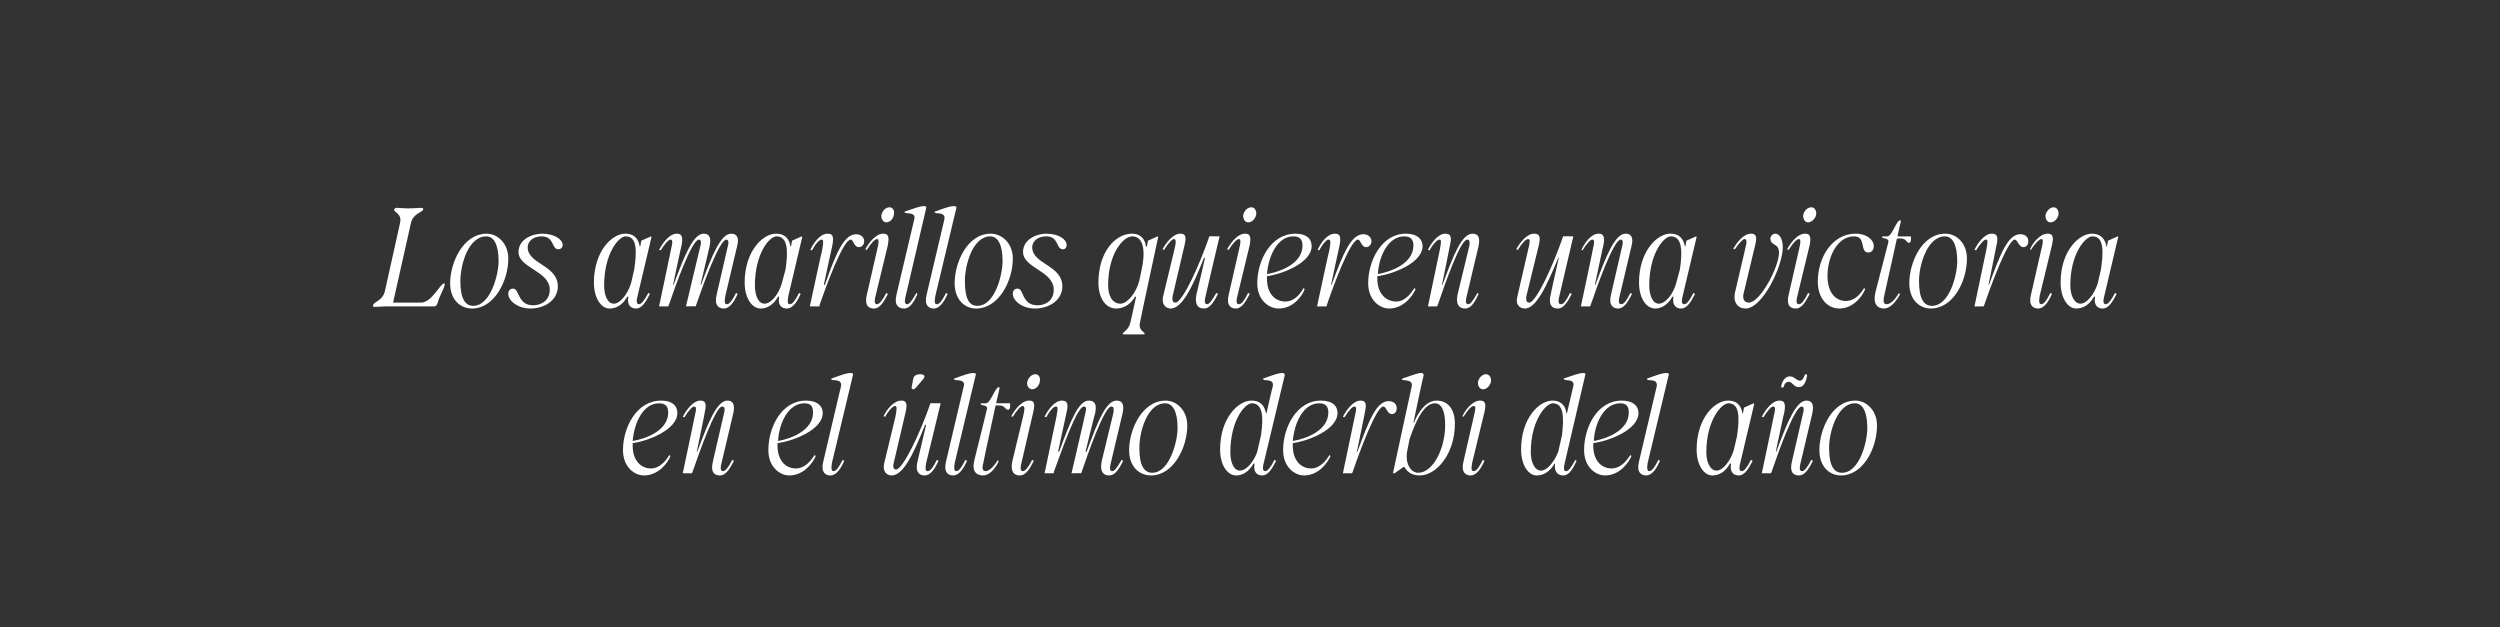
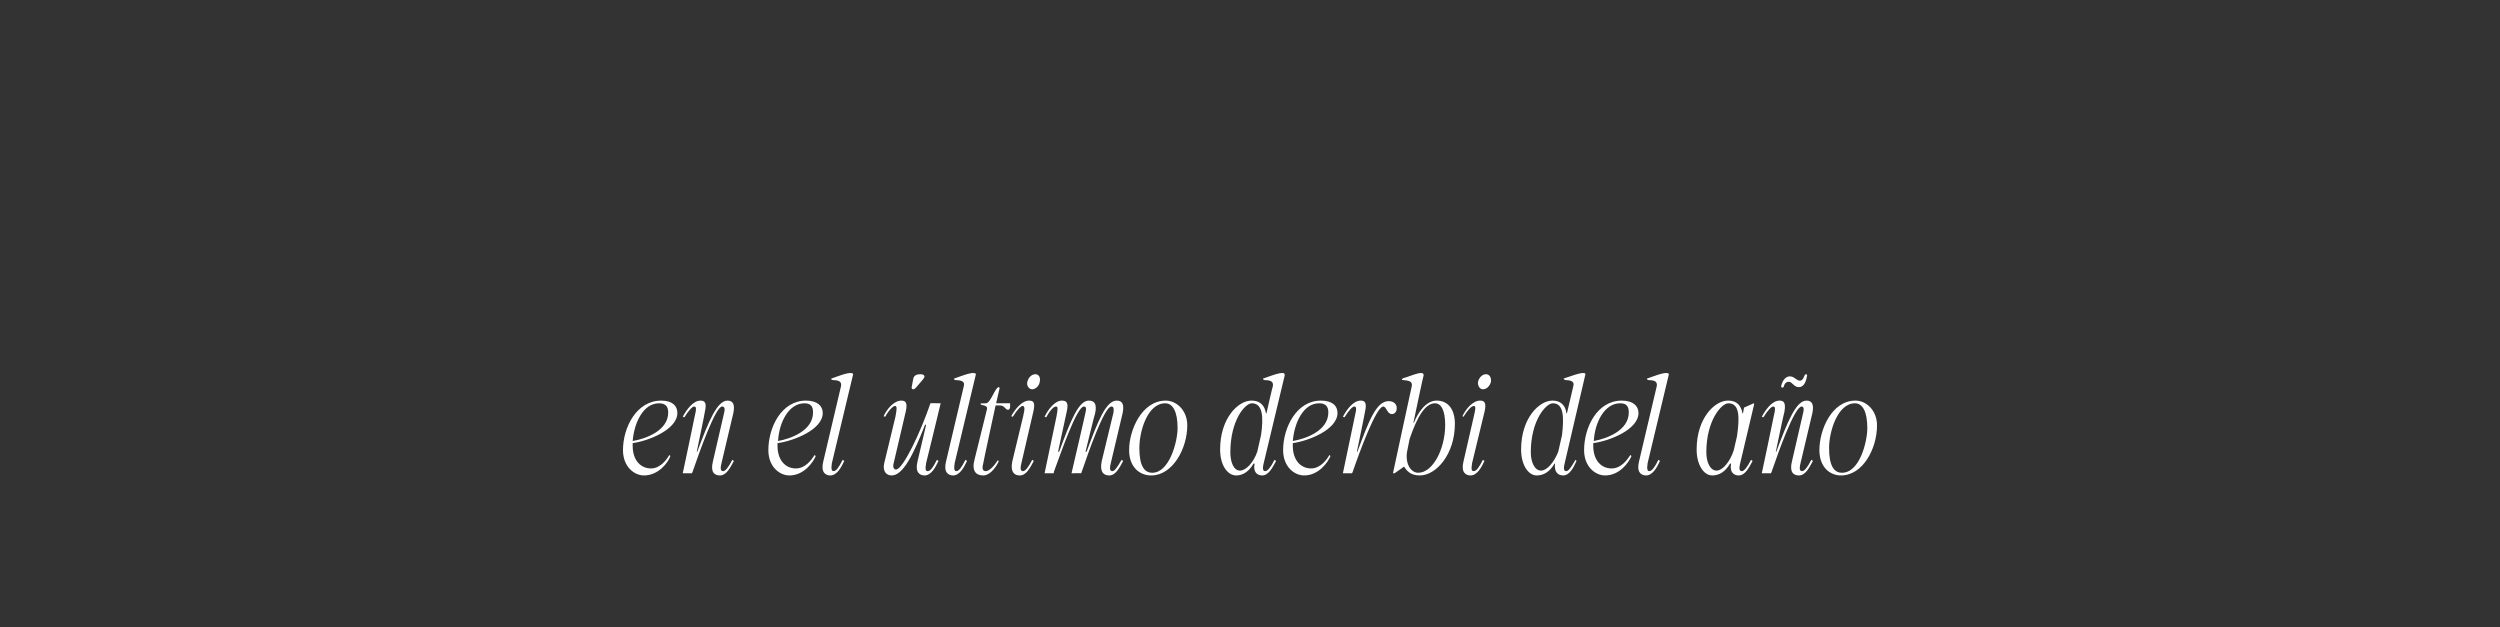
<svg xmlns="http://www.w3.org/2000/svg" version="1.1" width="464.3px" height="116.5px" viewBox="0 -28 464.3 116.5" style="top:-28px">
  <rect x="0" y="-28" width="464.3" height="116.5" fill="#333333" stroke="none" />
  <desc>Los amarillos quieren una victoria en el ltimo derbi del a o</desc>
  <defs />
  <g id="Polygon34911">
-     <path d="m115.7 55.6c0-4.2 2.5-9.2 7.1-9.2c2.1 0 3 1 3 2.3c0 3.1-5.4 5.2-8.3 5.6v.5c0 2.7 1.5 4.2 3.4 4.2c1.7 0 2.9-1.6 3.4-2.5l.2.2c-.4 1.2-2.2 3.6-4.9 3.6c-1.8 0-3.9-1.6-3.9-4.7zm8.4-7c0-1.1-.5-1.7-1.7-1.7c-2.9 0-4.6 3.5-4.9 7c2.4-.4 6.6-1.9 6.6-5.3zm4.8-1.1c-.3 0-1 .7-1.8 2l-.3-.1c.7-1.3 1.9-3 3.3-3c.8 0 1.2.4.8 2.1c.05 0-1.5 7.4-1.5 7.4c0 0 .12-.04.1 0c2.1-5.7 3.7-9.5 5.6-9.5c1.1 0 1.4.8 1.1 2.3L134 58c-.3 1.2-.1 1.5.3 1.5c.4 0 1-.7 1.7-2.1l.3.2c-.7 1.3-1.4 2.7-2.6 2.7c-1 0-1.8-.6-1.3-2.6l2.1-9.1c.2-.8 0-1.1-.4-1.1c-1.2 0-4.2 8.4-5.5 12.2c-.02-.02-.1.2-.1.2h-1.7s2.22-10.49 2.2-10.5c.4-1.6.3-1.9-.1-1.9zm13.8 8.1c0-4.2 2.4-9.2 7-9.2c2.1 0 3.1 1 3.1 2.3c0 3.1-5.4 5.2-8.4 5.6v.5c0 2.7 1.5 4.2 3.4 4.2c1.8 0 2.9-1.6 3.5-2.5l.2.2c-.5 1.2-2.2 3.6-4.9 3.6c-1.8 0-3.9-1.6-3.9-4.7zm8.3-7c0-1.1-.4-1.7-1.6-1.7c-2.9 0-4.7 3.5-4.9 7c2.3-.4 6.5-1.9 6.5-5.3zm3.8 10.9c.5 0 1-.7 1.7-2.1l.3.2c-.6 1.3-1.4 2.7-2.6 2.7c-.9 0-1.8-.6-1.3-2.6l3.3-14c.1-.7-.2-1.1-1.5-1.1c-.4-.1-.5-.3 0-.4c.6-.2 2.8-1.1 3.5-.9c.2 0 .3.2.2.4L154.5 58c-.2 1.2 0 1.5.3 1.5zm9.4-1.4l2.1-8.7c.3-1.6.3-2-.1-2c-.3 0-1.1.7-1.8 2l-.3-.1c.6-1.3 1.9-2.9 3.3-2.9c.8 0 1.2.4.8 2.1l-2.2 9.4c-.3 1 .1 1.3.4 1.3c1.3 0 4.6-7 6.4-12.3c-.04-.04 1.9 0 1.9 0c0 0-2.67 11.09-2.7 11.1c-.2 1.2-.1 1.5.3 1.5c.5 0 1-.7 1.7-2.1l.3.2c-.6 1.3-1.4 2.7-2.6 2.7c-.9 0-1.8-.6-1.3-2.6l1.6-6.8s-.21-.04-.2 0c-2.2 5.6-4.1 9.4-6.2 9.4c-1 0-1.7-.8-1.4-2.2zm5.4-15.7c.1-.7.7-.9 1.3-.9c.6 0 .8.2.8.5c-.1.1-.1.3-.4.6l-1.2 1.4c-.2.2-.3.3-.5.3c-.2 0-.3-.2-.3-.3l.3-1.6zm8 17.1c.5 0 1-.7 1.7-2.1l.3.2c-.6 1.3-1.4 2.7-2.6 2.7c-.9 0-1.8-.6-1.3-2.6l3.3-14c.2-.7-.2-1.1-1.5-1.1c-.4-.1-.5-.3 0-.4c.6-.2 2.8-1.1 3.5-.9c.2 0 .3.2.2.4L177.3 58c-.2 1.2 0 1.5.3 1.5zm3.4-2.2l2.3-9.3c.2-.9-1.2-.6-1.2-1c0-.1.2-.1 1-.1c.9 0 1.7-3 2.4-3c.1 0 .2.1.1.4l-.6 2.6h2.6s-.02.51 0 .5c0 .4-.1.7-.4.7c-.5 0-.6-.8-1.5-.8c0-.02-.8 0-.8 0c0 0-2.34 10.79-2.3 10.8c-.3 1.1 0 1.4.5 1.4c.6 0 1.5-.9 2.2-2l.2.1c-.2.6-1.4 2.7-2.9 2.7c-1.3 0-2.2-.8-1.6-3zm9 2.2c.4 0 1-.7 1.7-2.1l.3.2c-.7 1.3-1.4 2.7-2.6 2.7c-1 0-1.8-.6-1.4-2.6l2-8.3c.4-1.6.3-2-.1-2c-.3 0-1 .7-1.8 2l-.3-.1c.7-1.3 2-2.9 3.3-2.9c.9 0 1.2.4.8 2.1l-2.2 9.5c-.3 1.2-.1 1.5.3 1.5zm2.3-18c.6 0 1 .6.8 1.4c-.1.8-.8 1.4-1.4 1.4c-.6 0-1.1-.7-.9-1.4c.2-.8.8-1.4 1.5-1.4zm3.9 7.9c.3-1.6.3-1.9-.1-1.9c-.4 0-1.1.7-1.8 2l-.3-.1c.6-1.3 1.9-3 3.2-3c.9 0 1.3.4.9 2.1l-1.6 7.4s.17-.04.2 0c2.1-5.7 3.6-9.5 5.5-9.5c1.2 0 1.5.8 1.2 2.3c-.04-.05-1.8 7.2-1.8 7.2c0 0 .2-.04.2 0c2.1-5.7 3.6-9.5 5.6-9.5c1.1 0 1.4.8 1.1 2.3l-2.2 9.3c-.3 1.2-.1 1.5.3 1.5c.4 0 .9-.7 1.7-2.1l.3.2c-.7 1.3-1.4 2.7-2.6 2.7c-1 0-1.8-.6-1.4-2.6l2.2-9.1c.1-.8 0-1.1-.4-1.1c-1.3 0-4.3 8.6-5.6 12.4c-.02-.04-1.8 0-1.8 0c0 0 2.64-11.32 2.6-11.3c.2-.8.1-1.1-.3-1.1c-1.3 0-4.2 8.4-5.6 12.2c.04-.02 0 .2 0 .2H194s2.18-10.49 2.2-10.5zm13.5 6.2c0-3.8 2.4-9.2 6.8-9.2c2 0 4 1.8 4 4.6c0 4.3-2.7 9.3-6.7 9.3c-2.2 0-4.1-1.6-4.1-4.7zm4.3 4.2c3.2 0 4.7-5.8 4.7-8.3c0-3.1-.9-4.6-2.3-4.6c-3.3 0-4.8 5.2-4.8 8.3c0 3.3.9 4.6 2.4 4.6zm21-.3c.4 0 1-.7 1.7-2.1l.3.2c-.7 1.3-1.4 2.7-2.6 2.7c-.9 0-1.7-.6-1.4-2.2h-.2c-.9 1.6-2.1 2.2-3.2 2.2c-1.7 0-3-2-3-4.8c0-5.9 3.4-9.1 5.8-9.1c2 0 2.5 1.3 2.7 2.3c-.02.03.1.1.1.1c0 0 1.15-5.11 1.2-5.1c.1-.7-.2-1.1-1.5-1.1c-.4-.1-.5-.3 0-.4c.6-.2 2.8-1.1 3.5-.9c.1 0 .2.2.2.4L234.7 58c-.3 1.2-.1 1.5.3 1.5zm-4.7-.1c1.1 0 2.5-1.5 3.2-3.5l.7-3.1c.5-3.4.3-5.9-1.7-5.9c-1.3 0-4 3.2-4 9.1c0 1.8.6 3.4 1.8 3.4zm8-3.8c0-4.2 2.5-9.2 7-9.2c2.2 0 3.1 1 3.1 2.3c0 3.1-5.4 5.2-8.3 5.6v.5c0 2.7 1.5 4.2 3.4 4.2c1.7 0 2.9-1.6 3.4-2.5l.2.2c-.5 1.2-2.2 3.6-4.9 3.6c-1.8 0-3.9-1.6-3.9-4.7zm8.4-7c0-1.1-.5-1.7-1.7-1.7c-2.9 0-4.6 3.5-4.9 7c2.4-.4 6.6-1.9 6.6-5.3zm4.8-1.1c-.3 0-1 .7-1.8 2l-.3-.1c.7-1.3 1.9-3 3.3-3c.8 0 1.2.4.8 2.1c.04 0-1.5 7.4-1.5 7.4c0 0 .11-.04.1 0c2.1-5.7 3.5-9.4 5.8-9.4c.9 0 1.5.5 1.5 1.3c0 .7-.4 1.1-.9 1.1c-.9 0-1-1.4-1.6-1.4c-1.3 0-4.4 8.4-5.7 12.2c-.03-.02-.1.2-.1.2h-1.7s2.21-10.49 2.2-10.5c.4-1.6.3-1.9-.1-1.9zm9.2-4.9c-.4 0-.5-.2 0-.4c.6-.1 2.8-1.1 3.4-.9c.2 0 .3.2.3.4c-.05-.04-1.9 8.8-1.9 8.8h.1c.7-1.8 2.2-4.1 4.2-4.1c2.2 0 3.4 1.7 3.4 4.3c0 5.7-3.5 9.6-6.5 9.6c-1.7 0-2.4-.8-2.9-1.6c-.01.02-.1 0-.1 0l-1.7 1.2h-.3s3.47-16.16 3.5-16.2c.1-.7-.2-1-1.5-1.1zm2.7 17.2c2.7 0 5-4.4 5-8.9c0-2.6-.7-4-1.9-4c-1.8 0-3.3 2.5-4.7 6.6l-.5 2.5c-.3 2.3.8 3.8 2.1 3.8zm10.3-.3c.5 0 1-.7 1.7-2.1l.3.2c-.6 1.3-1.4 2.7-2.6 2.7c-.9 0-1.8-.6-1.3-2.6l1.9-8.3c.4-1.6.4-2 0-2c-.4 0-1.1.7-1.9 2l-.2-.1c.6-1.3 1.9-2.9 3.3-2.9c.8 0 1.2.4.8 2.1l-2.3 9.5c-.2 1.2-.1 1.5.3 1.5zm2.3-18c.6 0 1 .6.9 1.4c-.2.8-.8 1.4-1.5 1.4c-.6 0-1-.7-.9-1.4c.2-.8.8-1.4 1.5-1.4zm14.9 18c.4 0 .9-.7 1.7-2.1l.2.2c-.6 1.3-1.3 2.7-2.5 2.7c-.9 0-1.7-.6-1.5-2.2h-.1c-.9 1.6-2.1 2.2-3.3 2.2c-1.6 0-2.9-2-2.9-4.8c0-5.9 3.4-9.1 5.8-9.1c1.9 0 2.5 1.3 2.6 2.3c.05.03.1.1.1.1c0 0 1.22-5.11 1.2-5.1c.2-.7-.2-1.1-1.4-1.1c-.4-.1-.6-.3-.1-.4c.7-.2 2.9-1.1 3.6-.9c.1 0 .2.2.1.4L290.6 58c-.3 1.2-.1 1.5.3 1.5zm-4.7-.1c1.1 0 2.4-1.5 3.2-3.5l.7-3.1c.4-3.4.3-5.9-1.7-5.9c-1.3 0-4.1 3.2-4.1 9.1c0 1.8.7 3.4 1.9 3.4zm8-3.8c0-4.2 2.4-9.2 7-9.2c2.1 0 3.1 1 3.1 2.3c0 3.1-5.4 5.2-8.4 5.6v.5c0 2.7 1.5 4.2 3.4 4.2c1.8 0 2.9-1.6 3.5-2.5l.2.2c-.5 1.2-2.2 3.6-4.9 3.6c-1.8 0-3.9-1.6-3.9-4.7zm8.3-7c0-1.1-.4-1.7-1.6-1.7c-2.9 0-4.7 3.5-4.9 7c2.3-.4 6.5-1.9 6.5-5.3zm3.8 10.9c.5 0 1-.7 1.7-2.1l.3.2c-.6 1.3-1.4 2.7-2.6 2.7c-.9 0-1.8-.6-1.3-2.6l3.3-14c.1-.7-.2-1.1-1.5-1.1c-.4-.1-.5-.3 0-.4c.6-.2 2.8-1.1 3.5-.9c.2 0 .3.2.2.4L306 58c-.2 1.2 0 1.5.3 1.5zm8.8-4c0-5.9 3.4-9.1 5.8-9.1c2 0 2.5 1.3 2.7 2.3c-.05.03.1.1.1.1l.2-1.1l1.8-.8l.1.1s-2.61 10.99-2.6 11c-.3 1.2-.1 1.5.3 1.5c.4 0 1-.7 1.7-2.1l.3.2c-.7 1.3-1.4 2.7-2.6 2.7c-.9 0-1.7-.6-1.4-2.2h-.2c-.9 1.6-2.1 2.2-3.3 2.2c-1.6 0-2.9-2-2.9-4.8zm3.7 3.9c1.1 0 2.5-1.6 3.2-3.8l.6-2.6c.5-3.5.5-6.1-1.6-6.1c-1.3 0-4.1 3.2-4.1 9.1c0 1.8.7 3.4 1.9 3.4zm10.5-11.9c-.3 0-1 .7-1.8 2l-.3-.1c.7-1.3 1.9-3 3.3-3c.8 0 1.2.4.9 2.1c-.05 0-1.6 7.4-1.6 7.4c0 0 .12-.04.1 0c2.1-5.7 3.7-9.5 5.6-9.5c1.1 0 1.4.8 1.1 2.3l-2.2 9.3c-.3 1.2-.1 1.5.3 1.5c.4 0 1-.7 1.7-2.1l.3.2c-.7 1.3-1.4 2.7-2.6 2.7c-1 0-1.8-.6-1.3-2.6l2.1-9.1c.2-.8 0-1.1-.3-1.1c-1.3 0-4.3 8.4-5.6 12.2c-.01-.02-.1.2-.1.2h-1.7s2.23-10.49 2.2-10.5c.4-1.6.3-1.9-.1-1.9zm3.1-5.6c.9 0 1.2.8 1.9.8c.4 0 .7-.5.8-.9c.1-.2.2-.3.3-.3c.1 0 .3.1.2.3c-.2 1.3-.7 2.1-1.5 2.1c-1 0-1.2-1-1.9-1c-.4 0-.8.3-.9.9c-.1.1-.2.2-.3.2c-.1 0-.2-.1-.2-.3c.3-1.3 1-1.8 1.6-1.8zm5.5 13.7c0-3.8 2.3-9.2 6.7-9.2c2 0 4 1.8 4 4.6c0 4.3-2.6 9.3-6.7 9.3c-2.1 0-4-1.6-4-4.7zm4.2 4.2c3.3 0 4.7-5.8 4.7-8.3c0-3.1-.9-4.6-2.3-4.6c-3.2 0-4.8 5.2-4.8 8.3c0 3.3.9 4.6 2.4 4.6z" stroke="none" fill="#fff" />
+     <path d="m115.7 55.6c0-4.2 2.5-9.2 7.1-9.2c2.1 0 3 1 3 2.3c0 3.1-5.4 5.2-8.3 5.6v.5c0 2.7 1.5 4.2 3.4 4.2c1.7 0 2.9-1.6 3.4-2.5l.2.2c-.4 1.2-2.2 3.6-4.9 3.6c-1.8 0-3.9-1.6-3.9-4.7zm8.4-7c0-1.1-.5-1.7-1.7-1.7c-2.9 0-4.6 3.5-4.9 7c2.4-.4 6.6-1.9 6.6-5.3zm4.8-1.1c-.3 0-1 .7-1.8 2l-.3-.1c.7-1.3 1.9-3 3.3-3c.8 0 1.2.4.8 2.1c.05 0-1.5 7.4-1.5 7.4c0 0 .12-.04.1 0c2.1-5.7 3.7-9.5 5.6-9.5c1.1 0 1.4.8 1.1 2.3L134 58c-.3 1.2-.1 1.5.3 1.5c.4 0 1-.7 1.7-2.1l.3.2c-.7 1.3-1.4 2.7-2.6 2.7c-1 0-1.8-.6-1.3-2.6l2.1-9.1c.2-.8 0-1.1-.4-1.1c-1.2 0-4.2 8.4-5.5 12.2c-.02-.02-.1.2-.1.2h-1.7s2.22-10.49 2.2-10.5c.4-1.6.3-1.9-.1-1.9zm13.8 8.1c0-4.2 2.4-9.2 7-9.2c2.1 0 3.1 1 3.1 2.3c0 3.1-5.4 5.2-8.4 5.6v.5c0 2.7 1.5 4.2 3.4 4.2c1.8 0 2.9-1.6 3.5-2.5l.2.2c-.5 1.2-2.2 3.6-4.9 3.6c-1.8 0-3.9-1.6-3.9-4.7zm8.3-7c0-1.1-.4-1.7-1.6-1.7c-2.9 0-4.7 3.5-4.9 7c2.3-.4 6.5-1.9 6.5-5.3zm3.8 10.9c.5 0 1-.7 1.7-2.1l.3.2c-.6 1.3-1.4 2.7-2.6 2.7c-.9 0-1.8-.6-1.3-2.6l3.3-14c.1-.7-.2-1.1-1.5-1.1c-.4-.1-.5-.3 0-.4c.6-.2 2.8-1.1 3.5-.9c.2 0 .3.2.2.4L154.5 58c-.2 1.2 0 1.5.3 1.5m9.4-1.4l2.1-8.7c.3-1.6.3-2-.1-2c-.3 0-1.1.7-1.8 2l-.3-.1c.6-1.3 1.9-2.9 3.3-2.9c.8 0 1.2.4.8 2.1l-2.2 9.4c-.3 1 .1 1.3.4 1.3c1.3 0 4.6-7 6.4-12.3c-.04-.04 1.9 0 1.9 0c0 0-2.67 11.09-2.7 11.1c-.2 1.2-.1 1.5.3 1.5c.5 0 1-.7 1.7-2.1l.3.2c-.6 1.3-1.4 2.7-2.6 2.7c-.9 0-1.8-.6-1.3-2.6l1.6-6.8s-.21-.04-.2 0c-2.2 5.6-4.1 9.4-6.2 9.4c-1 0-1.7-.8-1.4-2.2zm5.4-15.7c.1-.7.7-.9 1.3-.9c.6 0 .8.2.8.5c-.1.1-.1.3-.4.6l-1.2 1.4c-.2.2-.3.3-.5.3c-.2 0-.3-.2-.3-.3l.3-1.6zm8 17.1c.5 0 1-.7 1.7-2.1l.3.2c-.6 1.3-1.4 2.7-2.6 2.7c-.9 0-1.8-.6-1.3-2.6l3.3-14c.2-.7-.2-1.1-1.5-1.1c-.4-.1-.5-.3 0-.4c.6-.2 2.8-1.1 3.5-.9c.2 0 .3.2.2.4L177.3 58c-.2 1.2 0 1.5.3 1.5zm3.4-2.2l2.3-9.3c.2-.9-1.2-.6-1.2-1c0-.1.2-.1 1-.1c.9 0 1.7-3 2.4-3c.1 0 .2.1.1.4l-.6 2.6h2.6s-.02.51 0 .5c0 .4-.1.7-.4.7c-.5 0-.6-.8-1.5-.8c0-.02-.8 0-.8 0c0 0-2.34 10.79-2.3 10.8c-.3 1.1 0 1.4.5 1.4c.6 0 1.5-.9 2.2-2l.2.1c-.2.6-1.4 2.7-2.9 2.7c-1.3 0-2.2-.8-1.6-3zm9 2.2c.4 0 1-.7 1.7-2.1l.3.2c-.7 1.3-1.4 2.7-2.6 2.7c-1 0-1.8-.6-1.4-2.6l2-8.3c.4-1.6.3-2-.1-2c-.3 0-1 .7-1.8 2l-.3-.1c.7-1.3 2-2.9 3.3-2.9c.9 0 1.2.4.8 2.1l-2.2 9.5c-.3 1.2-.1 1.5.3 1.5zm2.3-18c.6 0 1 .6.8 1.4c-.1.8-.8 1.4-1.4 1.4c-.6 0-1.1-.7-.9-1.4c.2-.8.8-1.4 1.5-1.4zm3.9 7.9c.3-1.6.3-1.9-.1-1.9c-.4 0-1.1.7-1.8 2l-.3-.1c.6-1.3 1.9-3 3.2-3c.9 0 1.3.4.9 2.1l-1.6 7.4s.17-.04.2 0c2.1-5.7 3.6-9.5 5.5-9.5c1.2 0 1.5.8 1.2 2.3c-.04-.05-1.8 7.2-1.8 7.2c0 0 .2-.04.2 0c2.1-5.7 3.6-9.5 5.6-9.5c1.1 0 1.4.8 1.1 2.3l-2.2 9.3c-.3 1.2-.1 1.5.3 1.5c.4 0 .9-.7 1.7-2.1l.3.2c-.7 1.3-1.4 2.7-2.6 2.7c-1 0-1.8-.6-1.4-2.6l2.2-9.1c.1-.8 0-1.1-.4-1.1c-1.3 0-4.3 8.6-5.6 12.4c-.02-.04-1.8 0-1.8 0c0 0 2.64-11.32 2.6-11.3c.2-.8.1-1.1-.3-1.1c-1.3 0-4.2 8.4-5.6 12.2c.04-.02 0 .2 0 .2H194s2.18-10.49 2.2-10.5zm13.5 6.2c0-3.8 2.4-9.2 6.8-9.2c2 0 4 1.8 4 4.6c0 4.3-2.7 9.3-6.7 9.3c-2.2 0-4.1-1.6-4.1-4.7zm4.3 4.2c3.2 0 4.7-5.8 4.7-8.3c0-3.1-.9-4.6-2.3-4.6c-3.3 0-4.8 5.2-4.8 8.3c0 3.3.9 4.6 2.4 4.6zm21-.3c.4 0 1-.7 1.7-2.1l.3.2c-.7 1.3-1.4 2.7-2.6 2.7c-.9 0-1.7-.6-1.4-2.2h-.2c-.9 1.6-2.1 2.2-3.2 2.2c-1.7 0-3-2-3-4.8c0-5.9 3.4-9.1 5.8-9.1c2 0 2.5 1.3 2.7 2.3c-.02.03.1.1.1.1c0 0 1.15-5.11 1.2-5.1c.1-.7-.2-1.1-1.5-1.1c-.4-.1-.5-.3 0-.4c.6-.2 2.8-1.1 3.5-.9c.1 0 .2.2.2.4L234.7 58c-.3 1.2-.1 1.5.3 1.5zm-4.7-.1c1.1 0 2.5-1.5 3.2-3.5l.7-3.1c.5-3.4.3-5.9-1.7-5.9c-1.3 0-4 3.2-4 9.1c0 1.8.6 3.4 1.8 3.4zm8-3.8c0-4.2 2.5-9.2 7-9.2c2.2 0 3.1 1 3.1 2.3c0 3.1-5.4 5.2-8.3 5.6v.5c0 2.7 1.5 4.2 3.4 4.2c1.7 0 2.9-1.6 3.4-2.5l.2.2c-.5 1.2-2.2 3.6-4.9 3.6c-1.8 0-3.9-1.6-3.9-4.7zm8.4-7c0-1.1-.5-1.7-1.7-1.7c-2.9 0-4.6 3.5-4.9 7c2.4-.4 6.6-1.9 6.6-5.3zm4.8-1.1c-.3 0-1 .7-1.8 2l-.3-.1c.7-1.3 1.9-3 3.3-3c.8 0 1.2.4.8 2.1c.04 0-1.5 7.4-1.5 7.4c0 0 .11-.04.1 0c2.1-5.7 3.5-9.4 5.8-9.4c.9 0 1.5.5 1.5 1.3c0 .7-.4 1.1-.9 1.1c-.9 0-1-1.4-1.6-1.4c-1.3 0-4.4 8.4-5.7 12.2c-.03-.02-.1.2-.1.2h-1.7s2.21-10.49 2.2-10.5c.4-1.6.3-1.9-.1-1.9zm9.2-4.9c-.4 0-.5-.2 0-.4c.6-.1 2.8-1.1 3.4-.9c.2 0 .3.2.3.4c-.05-.04-1.9 8.8-1.9 8.8h.1c.7-1.8 2.2-4.1 4.2-4.1c2.2 0 3.4 1.7 3.4 4.3c0 5.7-3.5 9.6-6.5 9.6c-1.7 0-2.4-.8-2.9-1.6c-.01.02-.1 0-.1 0l-1.7 1.2h-.3s3.47-16.16 3.5-16.2c.1-.7-.2-1-1.5-1.1zm2.7 17.2c2.7 0 5-4.4 5-8.9c0-2.6-.7-4-1.9-4c-1.8 0-3.3 2.5-4.7 6.6l-.5 2.5c-.3 2.3.8 3.8 2.1 3.8zm10.3-.3c.5 0 1-.7 1.7-2.1l.3.2c-.6 1.3-1.4 2.7-2.6 2.7c-.9 0-1.8-.6-1.3-2.6l1.9-8.3c.4-1.6.4-2 0-2c-.4 0-1.1.7-1.9 2l-.2-.1c.6-1.3 1.9-2.9 3.3-2.9c.8 0 1.2.4.8 2.1l-2.3 9.5c-.2 1.2-.1 1.5.3 1.5zm2.3-18c.6 0 1 .6.9 1.4c-.2.8-.8 1.4-1.5 1.4c-.6 0-1-.7-.9-1.4c.2-.8.8-1.4 1.5-1.4zm14.9 18c.4 0 .9-.7 1.7-2.1l.2.2c-.6 1.3-1.3 2.7-2.5 2.7c-.9 0-1.7-.6-1.5-2.2h-.1c-.9 1.6-2.1 2.2-3.3 2.2c-1.6 0-2.9-2-2.9-4.8c0-5.9 3.4-9.1 5.8-9.1c1.9 0 2.5 1.3 2.6 2.3c.05.03.1.1.1.1c0 0 1.22-5.11 1.2-5.1c.2-.7-.2-1.1-1.4-1.1c-.4-.1-.6-.3-.1-.4c.7-.2 2.9-1.1 3.6-.9c.1 0 .2.2.1.4L290.6 58c-.3 1.2-.1 1.5.3 1.5zm-4.7-.1c1.1 0 2.4-1.5 3.2-3.5l.7-3.1c.4-3.4.3-5.9-1.7-5.9c-1.3 0-4.1 3.2-4.1 9.1c0 1.8.7 3.4 1.9 3.4zm8-3.8c0-4.2 2.4-9.2 7-9.2c2.1 0 3.1 1 3.1 2.3c0 3.1-5.4 5.2-8.4 5.6v.5c0 2.7 1.5 4.2 3.4 4.2c1.8 0 2.9-1.6 3.5-2.5l.2.2c-.5 1.2-2.2 3.6-4.9 3.6c-1.8 0-3.9-1.6-3.9-4.7zm8.3-7c0-1.1-.4-1.7-1.6-1.7c-2.9 0-4.7 3.5-4.9 7c2.3-.4 6.5-1.9 6.5-5.3zm3.8 10.9c.5 0 1-.7 1.7-2.1l.3.2c-.6 1.3-1.4 2.7-2.6 2.7c-.9 0-1.8-.6-1.3-2.6l3.3-14c.1-.7-.2-1.1-1.5-1.1c-.4-.1-.5-.3 0-.4c.6-.2 2.8-1.1 3.5-.9c.2 0 .3.2.2.4L306 58c-.2 1.2 0 1.5.3 1.5zm8.8-4c0-5.9 3.4-9.1 5.8-9.1c2 0 2.5 1.3 2.7 2.3c-.05.03.1.1.1.1l.2-1.1l1.8-.8l.1.1s-2.61 10.99-2.6 11c-.3 1.2-.1 1.5.3 1.5c.4 0 1-.7 1.7-2.1l.3.2c-.7 1.3-1.4 2.7-2.6 2.7c-.9 0-1.7-.6-1.4-2.2h-.2c-.9 1.6-2.1 2.2-3.3 2.2c-1.6 0-2.9-2-2.9-4.8zm3.7 3.9c1.1 0 2.5-1.6 3.2-3.8l.6-2.6c.5-3.5.5-6.1-1.6-6.1c-1.3 0-4.1 3.2-4.1 9.1c0 1.8.7 3.4 1.9 3.4zm10.5-11.9c-.3 0-1 .7-1.8 2l-.3-.1c.7-1.3 1.9-3 3.3-3c.8 0 1.2.4.9 2.1c-.05 0-1.6 7.4-1.6 7.4c0 0 .12-.04.1 0c2.1-5.7 3.7-9.5 5.6-9.5c1.1 0 1.4.8 1.1 2.3l-2.2 9.3c-.3 1.2-.1 1.5.3 1.5c.4 0 1-.7 1.7-2.1l.3.2c-.7 1.3-1.4 2.7-2.6 2.7c-1 0-1.8-.6-1.3-2.6l2.1-9.1c.2-.8 0-1.1-.3-1.1c-1.3 0-4.3 8.4-5.6 12.2c-.01-.02-.1.2-.1.2h-1.7s2.23-10.49 2.2-10.5c.4-1.6.3-1.9-.1-1.9zm3.1-5.6c.9 0 1.2.8 1.9.8c.4 0 .7-.5.8-.9c.1-.2.2-.3.3-.3c.1 0 .3.1.2.3c-.2 1.3-.7 2.1-1.5 2.1c-1 0-1.2-1-1.9-1c-.4 0-.8.3-.9.9c-.1.1-.2.2-.3.2c-.1 0-.2-.1-.2-.3c.3-1.3 1-1.8 1.6-1.8zm5.5 13.7c0-3.8 2.3-9.2 6.7-9.2c2 0 4 1.8 4 4.6c0 4.3-2.6 9.3-6.7 9.3c-2.1 0-4-1.6-4-4.7zm4.2 4.2c3.3 0 4.7-5.8 4.7-8.3c0-3.1-.9-4.6-2.3-4.6c-3.2 0-4.8 5.2-4.8 8.3c0 3.3.9 4.6 2.4 4.6z" stroke="none" fill="#fff" />
  </g>
  <g id="Polygon34910">
-     <path d="m69.6 29c-.3 0-.4-.1-.3-.3c.1-.7 1.8-.8 2.2-2.7l2.8-12.6c.4-1.8-1.2-1.9-1.1-2.5c.1-.2.2-.3.5-.3c.4 0 1.2.1 2.2.1h.1c.9 0 1.9-.1 2.3-.1c.2 0 .3.1.3.3c-.2.6-1.9.7-2.3 2.6L73 28.2h5.2c2 0 3.6-3.6 4.3-3.6c0 0 .1.2.1.3c-.2.9-1.1 2.3-1.3 3.3c-.2.5-.3.7-.7.7h-8.8c-.9 0-1.8.1-2.2.1zm14-4.4c0-3.8 2.4-9.2 6.8-9.2c2 0 4 1.8 4 4.6c0 4.3-2.7 9.3-6.7 9.3c-2.2 0-4.1-1.6-4.1-4.7zm4.3 4.2c3.2 0 4.7-5.8 4.7-8.3c0-3.1-.9-4.6-2.3-4.6c-3.3 0-4.8 5.2-4.8 8.3c0 3.3.9 4.6 2.4 4.6zm6.5-2.2c0-.6.3-1 .9-1c1.2 0 .8 3.1 3.7 3.1c1.4 0 3.1-.8 3.1-2.9c0-3.5-5.8-4-5.8-7c0-2.4 2.6-3.4 4.4-3.4c2.3 0 3.8 1.1 3.8 2.1c0 .5-.4.8-.8.8c-1.3 0-.7-2.4-3.1-2.4c-1.9 0-2.6 1.2-2.6 2c0 3.2 5.6 3.3 5.6 7.3c0 2.5-2.4 4.1-5.1 4.1c-2.4 0-4.1-1.5-4.1-2.7zm15.9-2.1c0-5.9 3.4-9.1 5.8-9.1c2 0 2.5 1.3 2.7 2.3c-.05.03.1.1.1.1l.2-1.1l1.8-.8l.1.1s-2.61 10.99-2.6 11c-.3 1.2-.1 1.5.3 1.5c.4 0 1-.7 1.7-2.1l.3.2c-.7 1.3-1.4 2.7-2.6 2.7c-.9 0-1.7-.6-1.4-2.2h-.2c-.9 1.6-2.1 2.2-3.3 2.2c-1.6 0-2.9-2-2.9-4.8zm3.7 3.9c1.1 0 2.5-1.6 3.2-3.8l.6-2.6c.5-3.5.5-6.1-1.6-6.1c-1.3 0-4 3.2-4 9.1c0 1.8.6 3.4 1.8 3.4zm10.6-10c.4-1.6.3-1.9-.1-1.9c-.3 0-1 .7-1.8 2l-.3-.1c.7-1.3 1.9-3 3.3-3c.8 0 1.2.4.9 2.1c-.05 0-1.6 7.4-1.6 7.4c0 0 .12-.04.1 0c2.1-5.7 3.7-9.5 5.6-9.5c1.1 0 1.4.8 1.1 2.3l-1.7 7.2s.15-.04.1 0c2.1-5.7 3.7-9.5 5.6-9.5c1.1 0 1.5.8 1.1 2.3l-2.2 9.3c-.2 1.2-.1 1.5.3 1.5c.5 0 1-.7 1.7-2.1l.3.2c-.6 1.3-1.4 2.7-2.6 2.7c-.9 0-1.8-.6-1.3-2.6l2.1-9.1c.2-.8 0-1.1-.3-1.1c-1.3 0-4.4 8.6-5.7 12.4c.03-.04-1.8 0-1.8 0c0 0 2.69-11.32 2.7-11.3c.2-.8 0-1.1-.3-1.1c-1.3 0-4.3 8.4-5.6 12.2c-.01-.02-.1.2-.1.2h-1.7s2.23-10.49 2.2-10.5zm13.7 6.1c0-5.9 3.4-9.1 5.8-9.1c2 0 2.5 1.3 2.7 2.3c-.02.03.1.1.1.1l.2-1.1l1.8-.8l.1.1s-2.58 10.99-2.6 11c-.2 1.2-.1 1.5.3 1.5c.5 0 1-.7 1.7-2.1l.3.2c-.6 1.3-1.4 2.7-2.6 2.7c-.9 0-1.7-.6-1.4-2.2h-.2c-.9 1.6-2.1 2.2-3.2 2.2c-1.7 0-3-2-3-4.8zm3.7 3.9c1.1 0 2.6-1.6 3.2-3.8l.7-2.6c.5-3.5.4-6.1-1.7-6.1c-1.3 0-4 3.2-4 9.1c0 1.8.6 3.4 1.8 3.4zm10.6-11.9c-.4 0-1.1.7-1.8 2l-.3-.1c.6-1.3 1.8-3 3.2-3c.9 0 1.2.4.9 2.1c-.02 0-1.6 7.4-1.6 7.4c0 0 .15-.04.2 0c2-5.7 3.5-9.4 5.8-9.4c.8 0 1.5.5 1.5 1.3c0 .7-.5 1.1-1 1.1c-.9 0-1-1.4-1.5-1.4c-1.4 0-4.5 8.4-5.8 12.2c.02-.02 0 .2 0 .2h-1.8s2.26-10.49 2.3-10.5c.3-1.6.2-1.9-.1-1.9zm10.3 12c.4 0 1-.7 1.7-2.1l.3.2c-.7 1.3-1.4 2.7-2.6 2.7c-1 0-1.8-.6-1.3-2.6l1.9-8.3c.4-1.6.3-2 0-2c-.4 0-1.1.7-1.9 2l-.3-.1c.7-1.3 2-2.9 3.3-2.9c.9 0 1.2.4.9 2.1l-2.3 9.5c-.3 1.2-.1 1.5.3 1.5zm2.3-18c.6 0 1 .6.8 1.4c-.1.8-.8 1.4-1.4 1.4c-.6 0-1-.7-.9-1.4c.2-.8.8-1.4 1.5-1.4zm3.3 18c.4 0 .9-.7 1.7-2.1l.2.2c-.6 1.3-1.3 2.7-2.5 2.7c-1 0-1.9-.6-1.4-2.6l3.3-14c.2-.7-.2-1.1-1.4-1.1c-.5-.1-.6-.3-.1-.4c.7-.2 2.9-1.1 3.5-.9c.2 0 .3.2.2.4L168.2 27c-.3 1.2-.1 1.5.3 1.5zm5.5 0c.5 0 1-.7 1.7-2.1l.3.2c-.6 1.3-1.4 2.7-2.6 2.7c-.9 0-1.8-.6-1.3-2.6l3.3-14c.1-.7-.2-1.1-1.5-1.1c-.4-.1-.5-.3 0-.4c.6-.2 2.8-1.1 3.5-.9c.2 0 .3.2.2.4L173.7 27c-.2 1.2-.1 1.5.3 1.5zm3.3-3.9c0-3.8 2.3-9.2 6.7-9.2c2.1 0 4.1 1.8 4.1 4.6c0 4.3-2.7 9.3-6.8 9.3c-2.1 0-4-1.6-4-4.7zm4.2 4.2c3.3 0 4.7-5.8 4.7-8.3c0-3.1-.9-4.6-2.3-4.6c-3.2 0-4.7 5.2-4.7 8.3c0 3.3.8 4.6 2.3 4.6zm6.6-2.2c0-.6.3-1 .9-1c1.2 0 .7 3.1 3.7 3.1c1.4 0 3-.8 3-2.9c0-3.5-5.7-4-5.7-7c0-2.4 2.6-3.4 4.3-3.4c2.4 0 3.8 1.1 3.8 2.1c0 .5-.3.8-.7.8c-1.3 0-.7-2.4-3.1-2.4c-1.9 0-2.6 1.2-2.6 2c0 3.2 5.6 3.3 5.6 7.3c0 2.5-2.4 4.1-5.1 4.1c-2.4 0-4.1-1.5-4.1-2.7zm20.4 7.4c0-.3 1.1-.7 1.4-2c.03.03 1.1-4.9 1.1-4.9c0 0-.21.02-.2 0c-.9 1.6-2.3 2.2-3.5 2.2c-2 0-3.3-2-3.3-4.8c0-5.9 3.3-9.1 6.2-9.1c1.9 0 2.5 1.3 2.6 2.3l.2.1l.2-1.1l1.8-.8l.1.1s-3.45 16.03-3.4 16c-.3 1.3.9 1.7.9 2c0 .1-.2.1-.4.1h-3.4c-.2 0-.3 0-.3-.1zm-.4-5.6c1.2 0 2.9-1.9 3.5-4.3l.4-1.9c.8-3.5.4-6.3-1.7-6.3c-1.7 0-4.5 3.2-4.5 9.1c0 1.8.7 3.4 2.3 3.4zm7.9-1.3l2.1-8.7c.4-1.6.3-2-.1-2c-.3 0-1 .7-1.8 2l-.3-.1c.7-1.3 2-2.9 3.3-2.9c.9 0 1.2.4.8 2.1l-2.2 9.4c-.2 1 .1 1.3.5 1.3c1.3 0 4.5-7 6.3-12.3c0-.04 1.9 0 1.9 0c0 0-2.63 11.09-2.6 11.1c-.3 1.2-.1 1.5.3 1.5c.4 0 .9-.7 1.7-2.1l.3.2c-.7 1.3-1.4 2.7-2.6 2.7c-1 0-1.8-.6-1.4-2.6c.03 0 1.6-6.8 1.6-6.8c0 0-.16-.04-.2 0c-2.2 5.6-4.1 9.4-6.2 9.4c-.9 0-1.7-.8-1.4-2.2zm14.1 1.4c.5 0 1-.7 1.7-2.1l.3.2c-.7 1.3-1.4 2.7-2.6 2.7c-.9 0-1.8-.6-1.3-2.6l1.9-8.3c.4-1.6.3-2 0-2c-.4 0-1.1.7-1.9 2l-.3-.1c.7-1.3 2-2.9 3.3-2.9c.9 0 1.2.4.9 2.1l-2.3 9.5c-.3 1.2-.1 1.5.3 1.5zm2.3-18c.6 0 1 .6.9 1.4c-.2.8-.8 1.4-1.5 1.4c-.6 0-1-.7-.9-1.4c.2-.8.8-1.4 1.5-1.4zm1.1 14.1c0-4.2 2.5-9.2 7.1-9.2c2.1 0 3 1 3 2.3c0 3.1-5.4 5.2-8.3 5.6v.5c0 2.7 1.5 4.2 3.4 4.2c1.8 0 2.9-1.6 3.4-2.5l.2.2c-.4 1.2-2.1 3.6-4.8 3.6c-1.9 0-4-1.6-4-4.7zm8.4-7c0-1.1-.5-1.7-1.7-1.7c-2.9 0-4.6 3.5-4.9 7c2.4-.4 6.6-1.9 6.6-5.3zm4.8-1.1c-.3 0-1 .7-1.7 2l-.3-.1c.6-1.3 1.8-3 3.2-3c.9 0 1.2.4.9 2.1c-.02 0-1.6 7.4-1.6 7.4c0 0 .15-.04.1 0c2.1-5.7 3.6-9.4 5.9-9.4c.8 0 1.5.5 1.5 1.3c0 .7-.5 1.1-1 1.1c-.9 0-1-1.4-1.5-1.4c-1.4 0-4.5 8.4-5.8 12.2v.2h-1.8s2.25-10.49 2.3-10.5c.3-1.6.2-1.9-.2-1.9zm7.4 8.1c0-4.2 2.5-9.2 7-9.2c2.1 0 3.1 1 3.1 2.3c0 3.1-5.4 5.2-8.4 5.6v.5c0 2.7 1.6 4.2 3.5 4.2c1.7 0 2.8-1.6 3.4-2.5l.2.2c-.5 1.2-2.2 3.6-4.9 3.6c-1.8 0-3.9-1.6-3.9-4.7zm8.4-7c0-1.1-.5-1.7-1.7-1.7c-2.9 0-4.7 3.5-4.9 7c2.3-.4 6.6-1.9 6.6-5.3zm4.8-1.1c-.3 0-1.1.7-1.8 2l-.3-.1c.6-1.3 1.9-3 3.2-3c.9 0 1.3.4.9 2.1c.02 0-1.5 7.4-1.5 7.4c0 0 .09-.04.1 0c2.1-5.7 3.6-9.5 5.6-9.5c1.1 0 1.4.8 1.1 2.3l-2.2 9.3c-.3 1.2-.1 1.5.3 1.5c.4 0 .9-.7 1.7-2.1l.2.2c-.6 1.3-1.3 2.7-2.5 2.7c-1 0-1.8-.6-1.4-2.6l2.2-9.1c.1-.8 0-1.1-.4-1.1c-1.3 0-4.2 8.4-5.5 12.2c-.05-.02-.1.2-.1.2h-1.7l2.2-10.5c.3-1.6.3-1.9-.1-1.9zm14.5 10.6l2-8.7c.4-1.6.4-2 0-2c-.4 0-1.1.7-1.9 2l-.3-.1c.7-1.3 2-2.9 3.3-2.9c.9 0 1.3.4.9 2.1l-2.3 9.4c-.2 1 .1 1.3.5 1.3c1.3 0 4.5-7 6.3-12.3c.03-.04 1.9 0 1.9 0L289.6 27c-.3 1.2-.1 1.5.3 1.5c.5 0 1-.7 1.7-2.1l.3.2c-.7 1.3-1.4 2.7-2.6 2.7c-1 0-1.8-.6-1.3-2.6c-.04 0 1.5-6.8 1.5-6.8c0 0-.14-.04-.1 0c-2.3 5.6-4.2 9.4-6.2 9.4c-1 0-1.8-.8-1.4-2.2zm13.9-10.6c-.3 0-1 .7-1.8 2l-.2-.1c.6-1.3 1.8-3 3.2-3c.8 0 1.2.4.9 2.1c-.04 0-1.6 7.4-1.6 7.4c0 0 .13-.04.1 0c2.1-5.7 3.7-9.5 5.6-9.5c1.1 0 1.5.8 1.1 2.3l-2.2 9.3c-.3 1.2-.1 1.5.3 1.5c.5 0 1-.7 1.7-2.1l.3.2c-.7 1.3-1.4 2.7-2.6 2.7c-.9 0-1.8-.6-1.3-2.6l2.1-9.1c.2-.8 0-1.1-.3-1.1c-1.3 0-4.3 8.4-5.6 12.2l-.1.2h-1.7s2.24-10.49 2.2-10.5c.4-1.6.3-1.9-.1-1.9zm8.7 8c0-5.9 3.4-9.1 5.8-9.1c2 0 2.5 1.3 2.7 2.3c-.03.03.1.1.1.1l.2-1.1l1.8-.8l.1.1l-2.6 11c-.3 1.2-.1 1.5.3 1.5c.5 0 1-.7 1.7-2.1l.3.2c-.7 1.3-1.4 2.7-2.6 2.7c-.9 0-1.7-.6-1.4-2.2h-.2c-.9 1.6-2.1 2.2-3.2 2.2c-1.7 0-3-2-3-4.8zm3.7 3.9c1.1 0 2.6-1.6 3.2-3.8l.7-2.6c.5-3.5.4-6.1-1.7-6.1c-1.3 0-4 3.2-4 9.1c0 1.8.6 3.4 1.8 3.4zm14.2-2.4l1.8-7.7c.4-1.5.3-1.9-.1-1.9c-.3 0-1 .7-1.8 1.9l-.3-.1c.7-1.2 1.9-2.8 3.3-2.8c.8 0 1.2.4.8 2l-2.2 9.2c-.2 1 .2 1.6 1 1.6c2.1 0 5.6-6.6 5.6-9.3c0-1.8-1.6-1.2-1.6-2.6c0-.4.4-.9.9-.9c.8 0 1.4 1 1.4 2.5c0 3.6-3.8 11.4-6.9 11.4c-1.4 0-2.5-1.1-1.9-3.3zm11.8 2.5c.5 0 1-.7 1.7-2.1l.3.2c-.7 1.3-1.4 2.7-2.6 2.7c-1 0-1.8-.6-1.3-2.6l1.9-8.3c.4-1.6.3-2 0-2c-.4 0-1.1.7-1.9 2l-.3-.1c.7-1.3 2-2.9 3.3-2.9c.9 0 1.2.4.9 2.1l-2.3 9.5c-.3 1.2-.1 1.5.3 1.5zm2.3-18c.6 0 1 .6.9 1.4c-.2.8-.9 1.4-1.5 1.4c-.6 0-1-.7-.9-1.4c.2-.8.8-1.4 1.5-1.4zm1.2 13.8c0-4.5 2.7-8.9 7-8.9c2.2 0 3.4 1.2 3.4 2.3c0 .7-.4 1.2-1 1.2c-1.7 0-.3-3-2.7-3c-3.1 0-4.9 3.9-4.9 7.3c0 3.4 1.7 4.7 3.4 4.7c1.2 0 2.4-.7 3.4-2.4l.2.2c-.5 1.3-2.2 3.6-4.8 3.6c-2.2 0-4-1.9-4-5zm10.7 2l2.4-9.3c.2-.9-1.2-.6-1.2-1c0-.1.2-.1 1-.1c.9 0 1.7-3 2.4-3c.1 0 .1.1.1.4c-.04.01-.6 2.6-.6 2.6h2.5s.03.51 0 .5c0 .4-.1.7-.4.7c-.4 0-.5-.8-1.4-.8c-.04-.02-.8 0-.8 0c0 0-2.38 10.79-2.4 10.8c-.2 1.1 0 1.4.5 1.4c.7 0 1.6-.9 2.2-2l.3.1c-.3.6-1.5 2.7-3 2.7c-1.2 0-2.1-.8-1.6-3zm6.3-1.7c0-3.8 2.3-9.2 6.7-9.2c2.1 0 4 1.8 4 4.6c0 4.3-2.6 9.3-6.7 9.3c-2.1 0-4-1.6-4-4.7zm4.2 4.2c3.3 0 4.7-5.8 4.7-8.3c0-3.1-.9-4.6-2.3-4.6c-3.2 0-4.8 5.2-4.8 8.3c0 3.3.9 4.6 2.4 4.6zm10-12.3c-.3 0-1 .7-1.8 2l-.3-.1c.6-1.3 1.9-3 3.2-3c.9 0 1.3.4.9 2.1c.02 0-1.5 7.4-1.5 7.4c0 0 .09-.04.1 0c2.1-5.7 3.5-9.4 5.8-9.4c.9 0 1.5.5 1.5 1.3c0 .7-.4 1.1-.9 1.1c-.9 0-1.1-1.4-1.6-1.4c-1.3 0-4.4 8.4-5.7 12.2c-.05-.02-.1.2-.1.2h-1.7l2.2-10.5c.3-1.6.3-1.9-.1-1.9zm10.3 12c.5 0 1-.7 1.7-2.1l.3.2c-.6 1.3-1.4 2.7-2.6 2.7c-.9 0-1.8-.6-1.3-2.6l1.9-8.3c.4-1.6.4-2 0-2c-.3 0-1.1.7-1.9 2l-.2-.1c.6-1.3 1.9-2.9 3.3-2.9c.8 0 1.2.4.8 2.1l-2.3 9.5c-.2 1.2 0 1.5.3 1.5zm2.3-18c.6 0 1 .6.9 1.4c-.2.8-.8 1.4-1.5 1.4c-.6 0-1-.7-.9-1.4c.2-.8.9-1.4 1.5-1.4zm1.3 14c0-5.9 3.4-9.1 5.8-9.1c1.9 0 2.5 1.3 2.7 2.3c-.05.03.1.1.1.1l.2-1.1l1.8-.8l.1.1s-2.61 10.99-2.6 11c-.3 1.2-.1 1.5.3 1.5c.4 0 1-.7 1.7-2.1l.3.2c-.7 1.3-1.4 2.7-2.6 2.7c-.9 0-1.7-.6-1.4-2.2h-.2c-.9 1.6-2.1 2.2-3.3 2.2c-1.6 0-2.9-2-2.9-4.8zm3.7 3.9c1.1 0 2.5-1.6 3.2-3.8l.6-2.6c.5-3.5.5-6.1-1.6-6.1c-1.3 0-4.1 3.2-4.1 9.1c0 1.8.7 3.4 1.9 3.4z" stroke="none" fill="#fff" />
-   </g>
+     </g>
</svg>